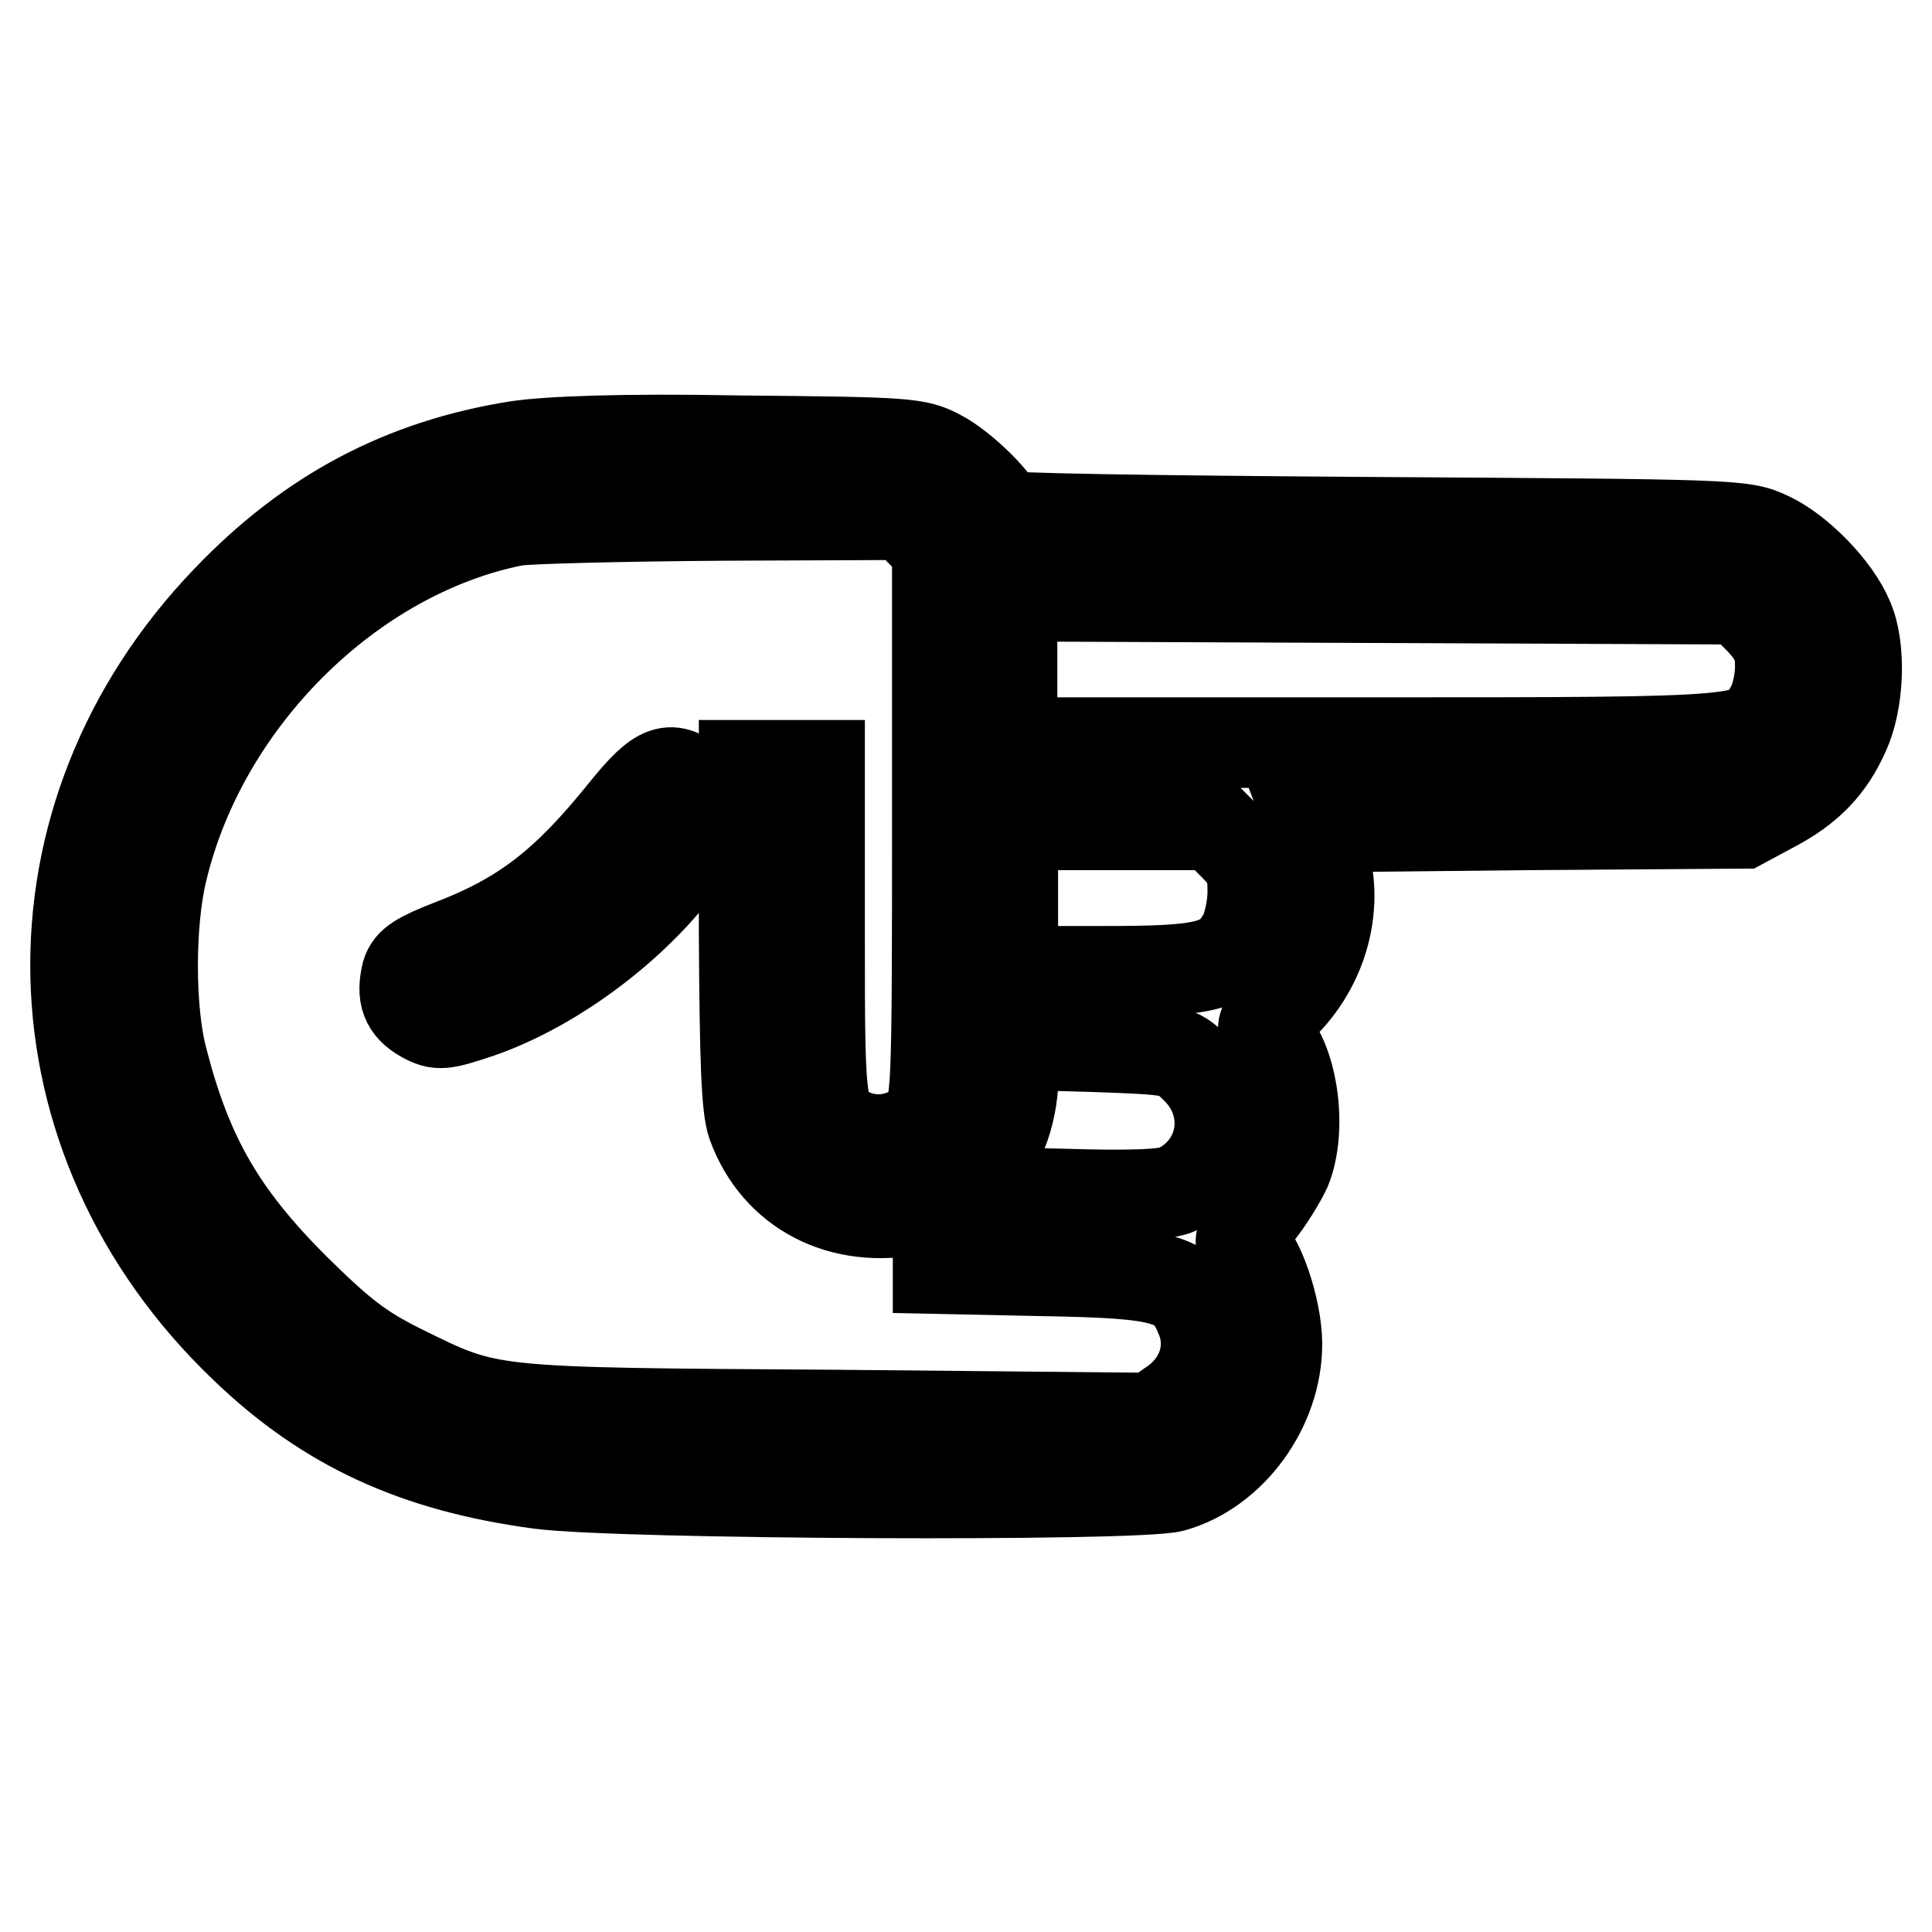
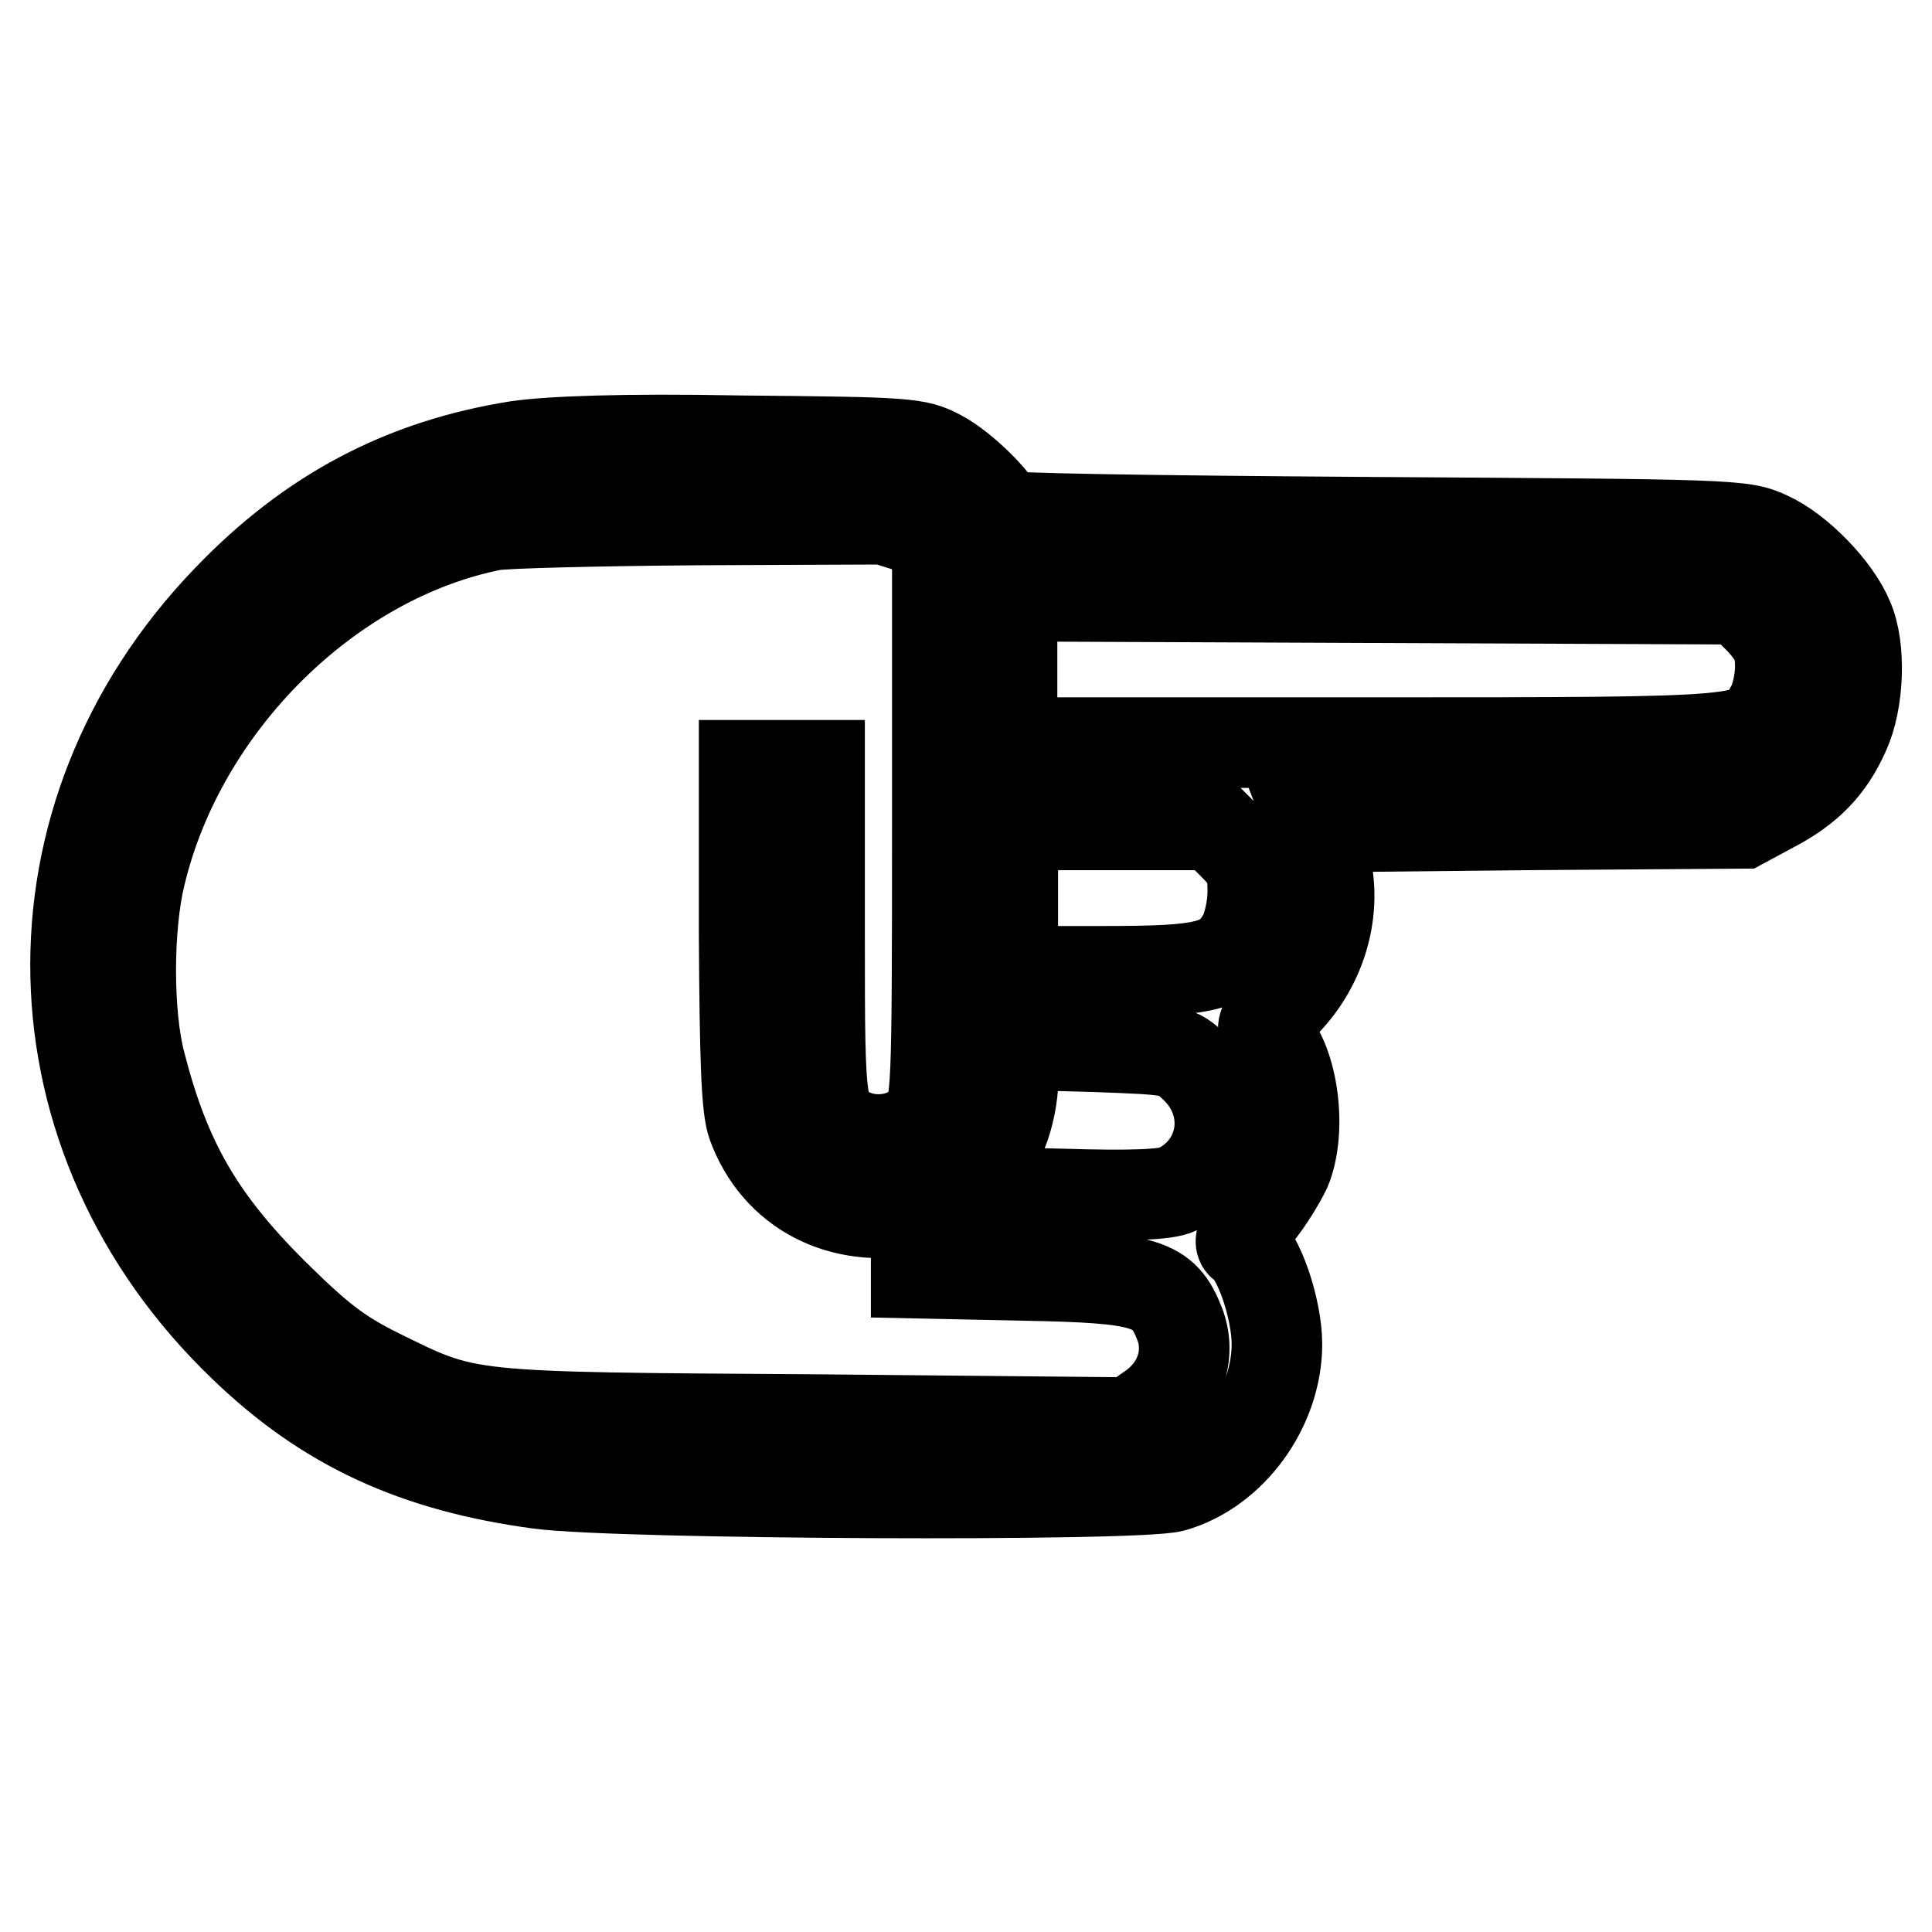
<svg xmlns="http://www.w3.org/2000/svg" version="1.1" x="0px" y="0px" viewBox="0 0 256 256" enable-background="new 0 0 256 256" xml:space="preserve">
  <g>
    <g>
      <g>
-         <path stroke-width="12" fill-opacity="0" stroke="#000000" d="M68.6,59.1C53.4,61.5,41.1,68,30.1,79.5c-27.6,28.7-26.7,71.3,2.3,99c10.9,10.5,22.7,15.9,39.1,18.1c10.6,1.4,79.1,1.7,83.9,0.4c7.8-2.2,13.8-10.5,13.8-18.9c0-4.7-2.5-12-4.6-13.2c-0.5-0.4,0.1-1.7,1.9-3.9c1.5-1.8,3.2-4.6,3.9-6.1c2.1-5.1,1-14-2.3-17.5c-1.2-1.2-1-1.6,1.6-4c5.7-5.4,7.9-13.7,5.4-20.7l-1.2-3.1l28.5-0.3l28.5-0.2l3.9-2.1c4.8-2.5,7.6-5.4,9.6-9.9c1.9-4.1,2.2-11.3,0.5-15.1c-1.6-3.9-6.6-9.1-10.6-10.9c-3.4-1.6-4.7-1.6-52.6-1.9c-29.7-0.2-49.1-0.5-49.1-0.9c0-1.4-5-6.4-8.1-8c-3-1.6-4.1-1.7-26.5-1.9C82.4,58.1,72.8,58.5,68.6,59.1z M121.9,70.3l2.3,2.3v36.9c0,35.9-0.1,36.9-1.6,38.8c-2,2.5-6.1,3.4-9.4,2.1c-4.6-1.9-4.6-2.1-4.6-26.6v-22.4h-5h-5v22.3c0.1,16.6,0.3,23.1,1.1,25.3c3.2,8.8,11.8,13.3,21.7,11.2l2.9-0.6v4.3v4.2l14.2,0.3c16.3,0.3,18.6,1,20.7,6.4c1.6,4.1,0,8.6-3.8,11.2l-2.7,1.9l-41.9-0.4c-47-0.3-45.8-0.2-57.8-6.1c-5.4-2.7-7.9-4.7-14-10.7c-9.7-9.7-14.2-17.5-17.5-30.4c-1.7-6.4-1.7-18.1,0-25c5.4-22.6,25-42,46.7-46.3c1.7-0.3,14.1-0.6,27.4-0.7l24.4-0.1L121.9,70.3z M233.3,82.2c2.1,2.3,2.6,3.6,2.6,6.1c0,1.8-0.5,4.2-1.2,5.4c-2.5,4.7-1.2,4.7-53.2,4.7h-47.4v-9.7v-9.7l48.2,0.2l48.2,0.2L233.3,82.2z M163.4,111.9c2.3,2.3,2.6,3.2,2.6,6.3c0,2-0.6,4.7-1.3,5.9c-2.3,4-5,4.6-18.4,4.6h-12.1v-9.7v-9.7h13.3h13.3L163.4,111.9z M158.3,141.4c5.3,5,4.1,13.1-2.3,16.2c-1.4,0.7-6,0.9-15.5,0.6l-13.6-0.3l2.8-3c3-3.1,4.6-7.7,4.6-13.2v-3.3l10.8,0.3C155.8,139.1,155.9,139.1,158.3,141.4z" />
-         <path stroke-width="12" fill-opacity="0" stroke="#000000" d="M82.8,107.4c-7.8,9.7-13.4,14.1-23.1,17.8c-4.1,1.6-5.4,2.4-5.8,3.8c-0.7,2.9-0.1,4.5,2.2,5.8c2,1.1,2.6,1,7.4-0.6c10.4-3.6,21.7-12.3,27.8-21.4c3.2-4.7,3.3-6.2,0.8-8.7C89,101.2,87.4,101.7,82.8,107.4z" />
+         <path stroke-width="12" fill-opacity="0" stroke="#000000" d="M68.6,59.1C53.4,61.5,41.1,68,30.1,79.5c-27.6,28.7-26.7,71.3,2.3,99c10.9,10.5,22.7,15.9,39.1,18.1c10.6,1.4,79.1,1.7,83.9,0.4c7.8-2.2,13.8-10.5,13.8-18.9c0-4.7-2.5-12-4.6-13.2c-0.5-0.4,0.1-1.7,1.9-3.9c1.5-1.8,3.2-4.6,3.9-6.1c2.1-5.1,1-14-2.3-17.5c-1.2-1.2-1-1.6,1.6-4c5.7-5.4,7.9-13.7,5.4-20.7l-1.2-3.1l28.5-0.3l28.5-0.2l3.9-2.1c4.8-2.5,7.6-5.4,9.6-9.9c1.9-4.1,2.2-11.3,0.5-15.1c-1.6-3.9-6.6-9.1-10.6-10.9c-3.4-1.6-4.7-1.6-52.6-1.9c-29.7-0.2-49.1-0.5-49.1-0.9c0-1.4-5-6.4-8.1-8c-3-1.6-4.1-1.7-26.5-1.9C82.4,58.1,72.8,58.5,68.6,59.1z M121.9,70.3l2.3,2.3v36.9c0,35.9-0.1,36.9-1.6,38.8c-2,2.5-6.1,3.4-9.4,2.1c-4.6-1.9-4.6-2.1-4.6-26.6v-22.4h-5h-5v22.3c0.1,16.6,0.3,23.1,1.1,25.3c3.2,8.8,11.8,13.3,21.7,11.2v4.3v4.2l14.2,0.3c16.3,0.3,18.6,1,20.7,6.4c1.6,4.1,0,8.6-3.8,11.2l-2.7,1.9l-41.9-0.4c-47-0.3-45.8-0.2-57.8-6.1c-5.4-2.7-7.9-4.7-14-10.7c-9.7-9.7-14.2-17.5-17.5-30.4c-1.7-6.4-1.7-18.1,0-25c5.4-22.6,25-42,46.7-46.3c1.7-0.3,14.1-0.6,27.4-0.7l24.4-0.1L121.9,70.3z M233.3,82.2c2.1,2.3,2.6,3.6,2.6,6.1c0,1.8-0.5,4.2-1.2,5.4c-2.5,4.7-1.2,4.7-53.2,4.7h-47.4v-9.7v-9.7l48.2,0.2l48.2,0.2L233.3,82.2z M163.4,111.9c2.3,2.3,2.6,3.2,2.6,6.3c0,2-0.6,4.7-1.3,5.9c-2.3,4-5,4.6-18.4,4.6h-12.1v-9.7v-9.7h13.3h13.3L163.4,111.9z M158.3,141.4c5.3,5,4.1,13.1-2.3,16.2c-1.4,0.7-6,0.9-15.5,0.6l-13.6-0.3l2.8-3c3-3.1,4.6-7.7,4.6-13.2v-3.3l10.8,0.3C155.8,139.1,155.9,139.1,158.3,141.4z" />
      </g>
    </g>
  </g>
</svg>